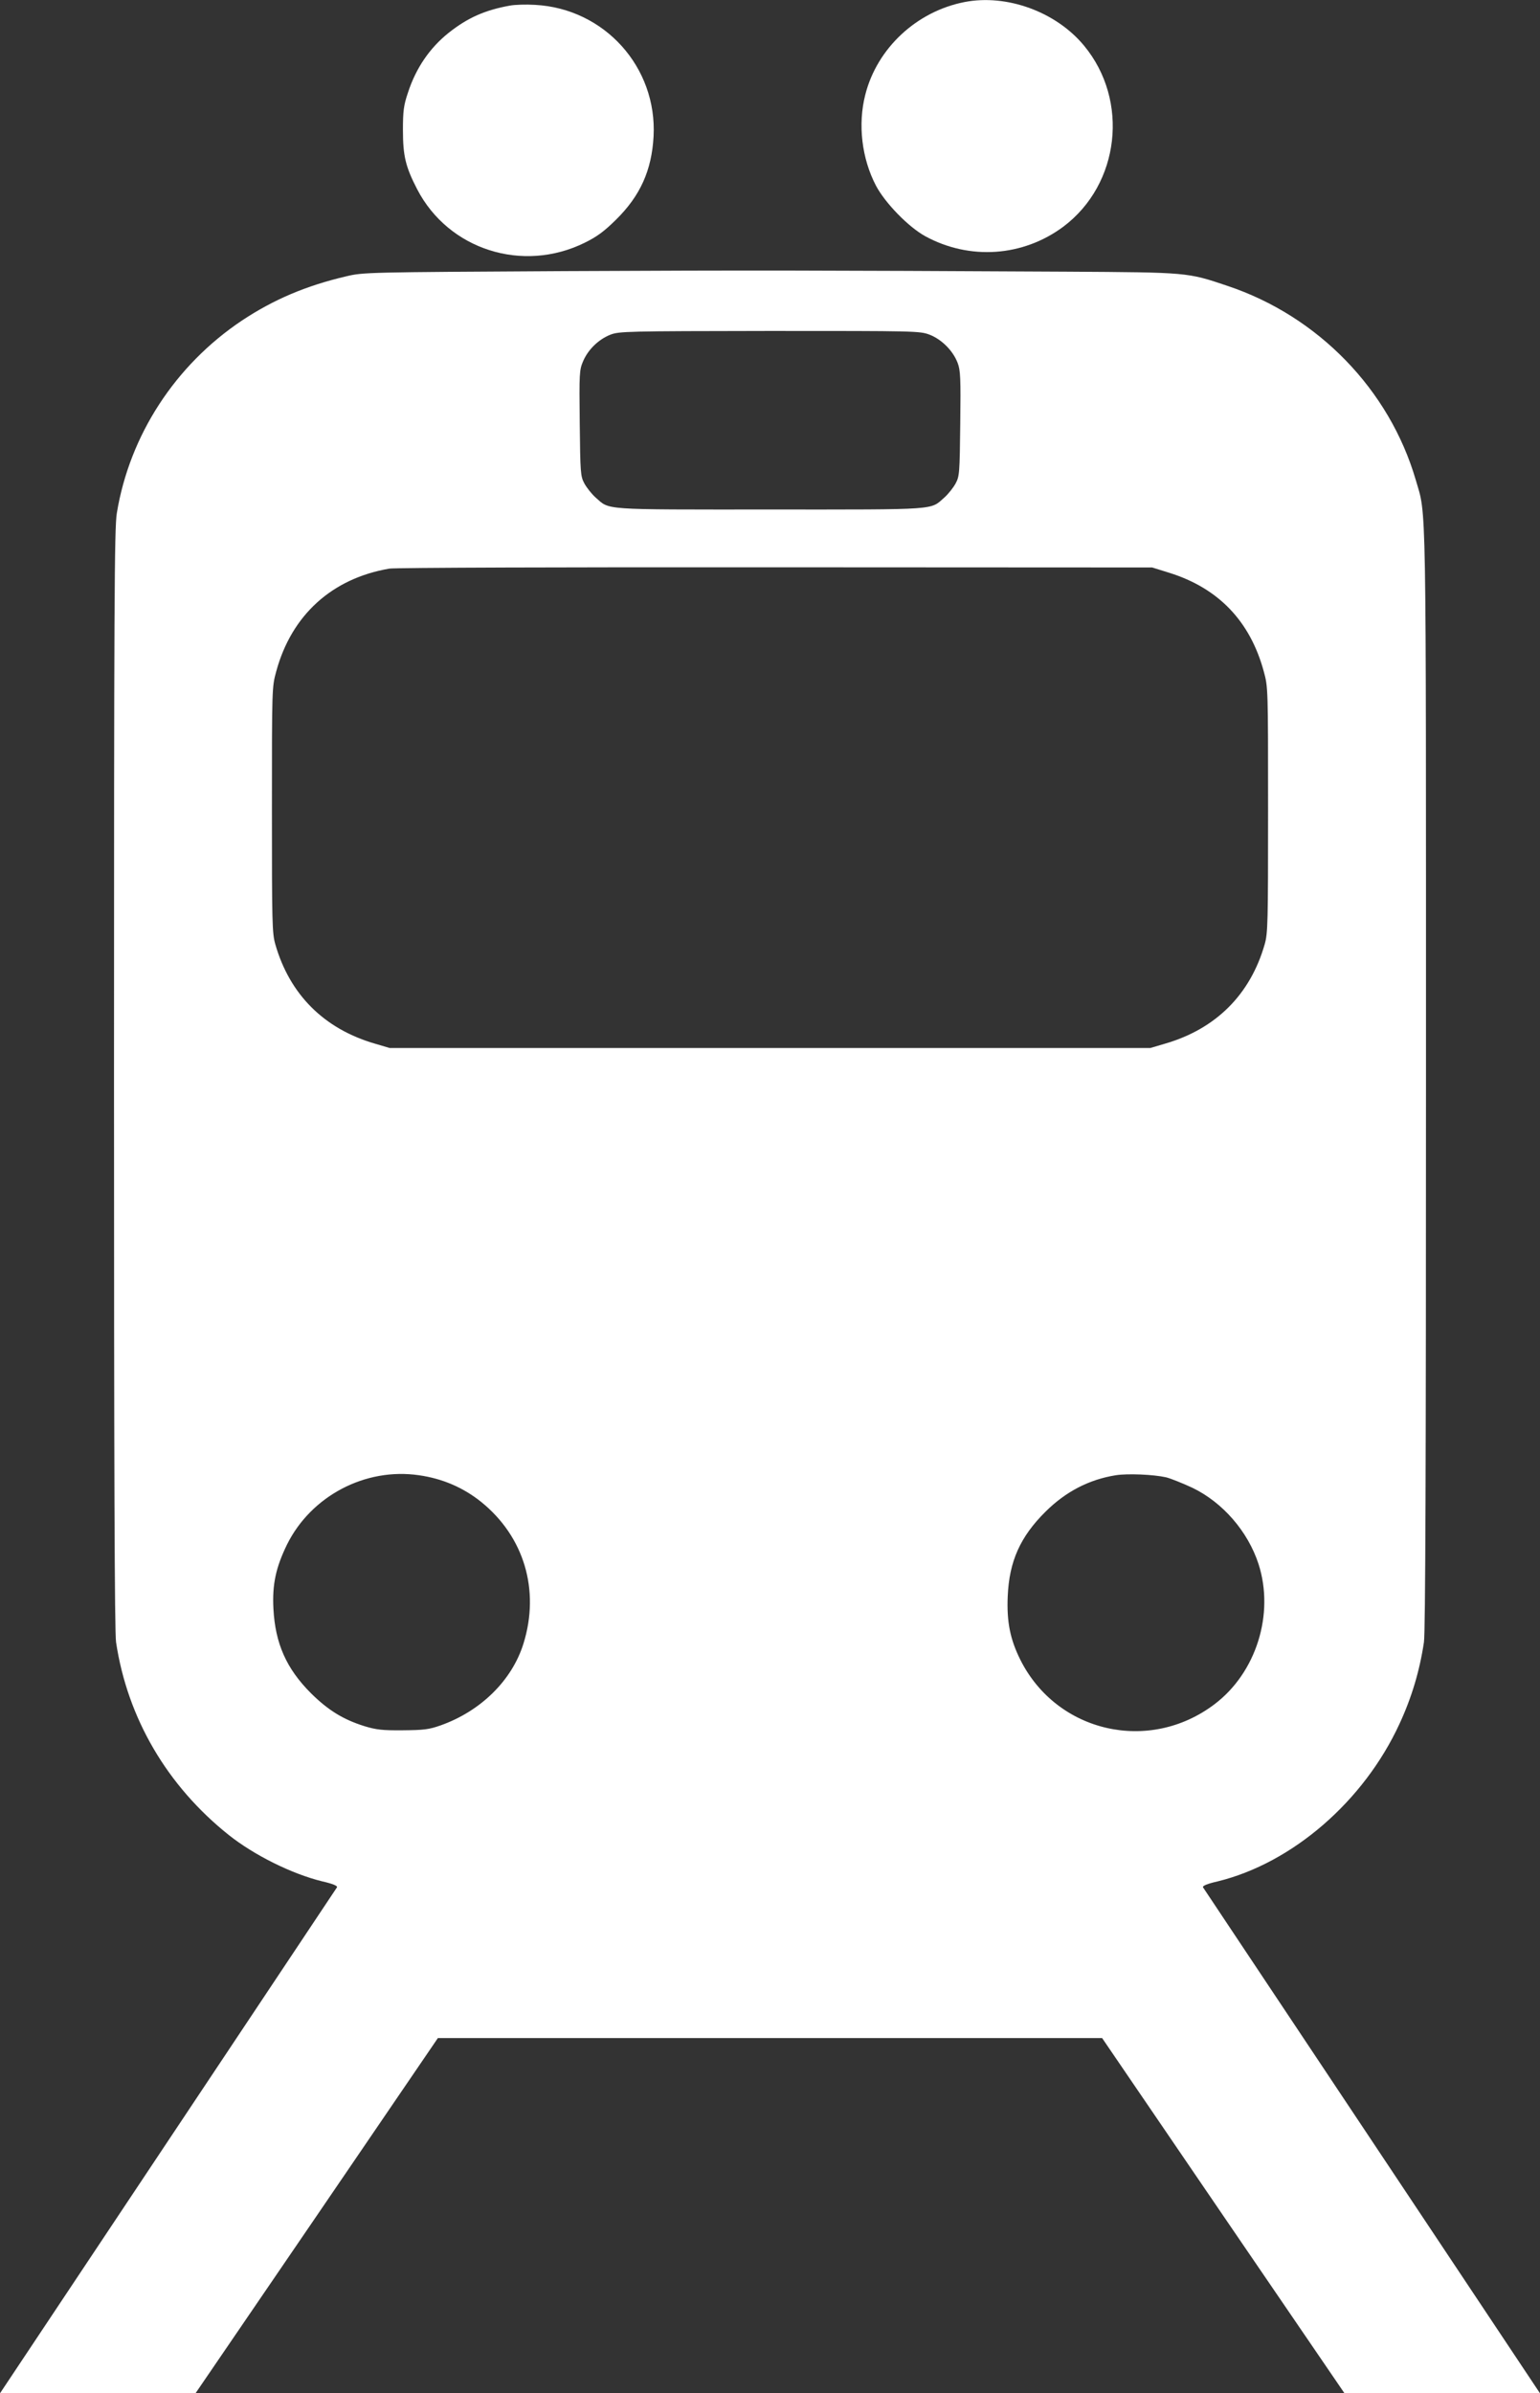
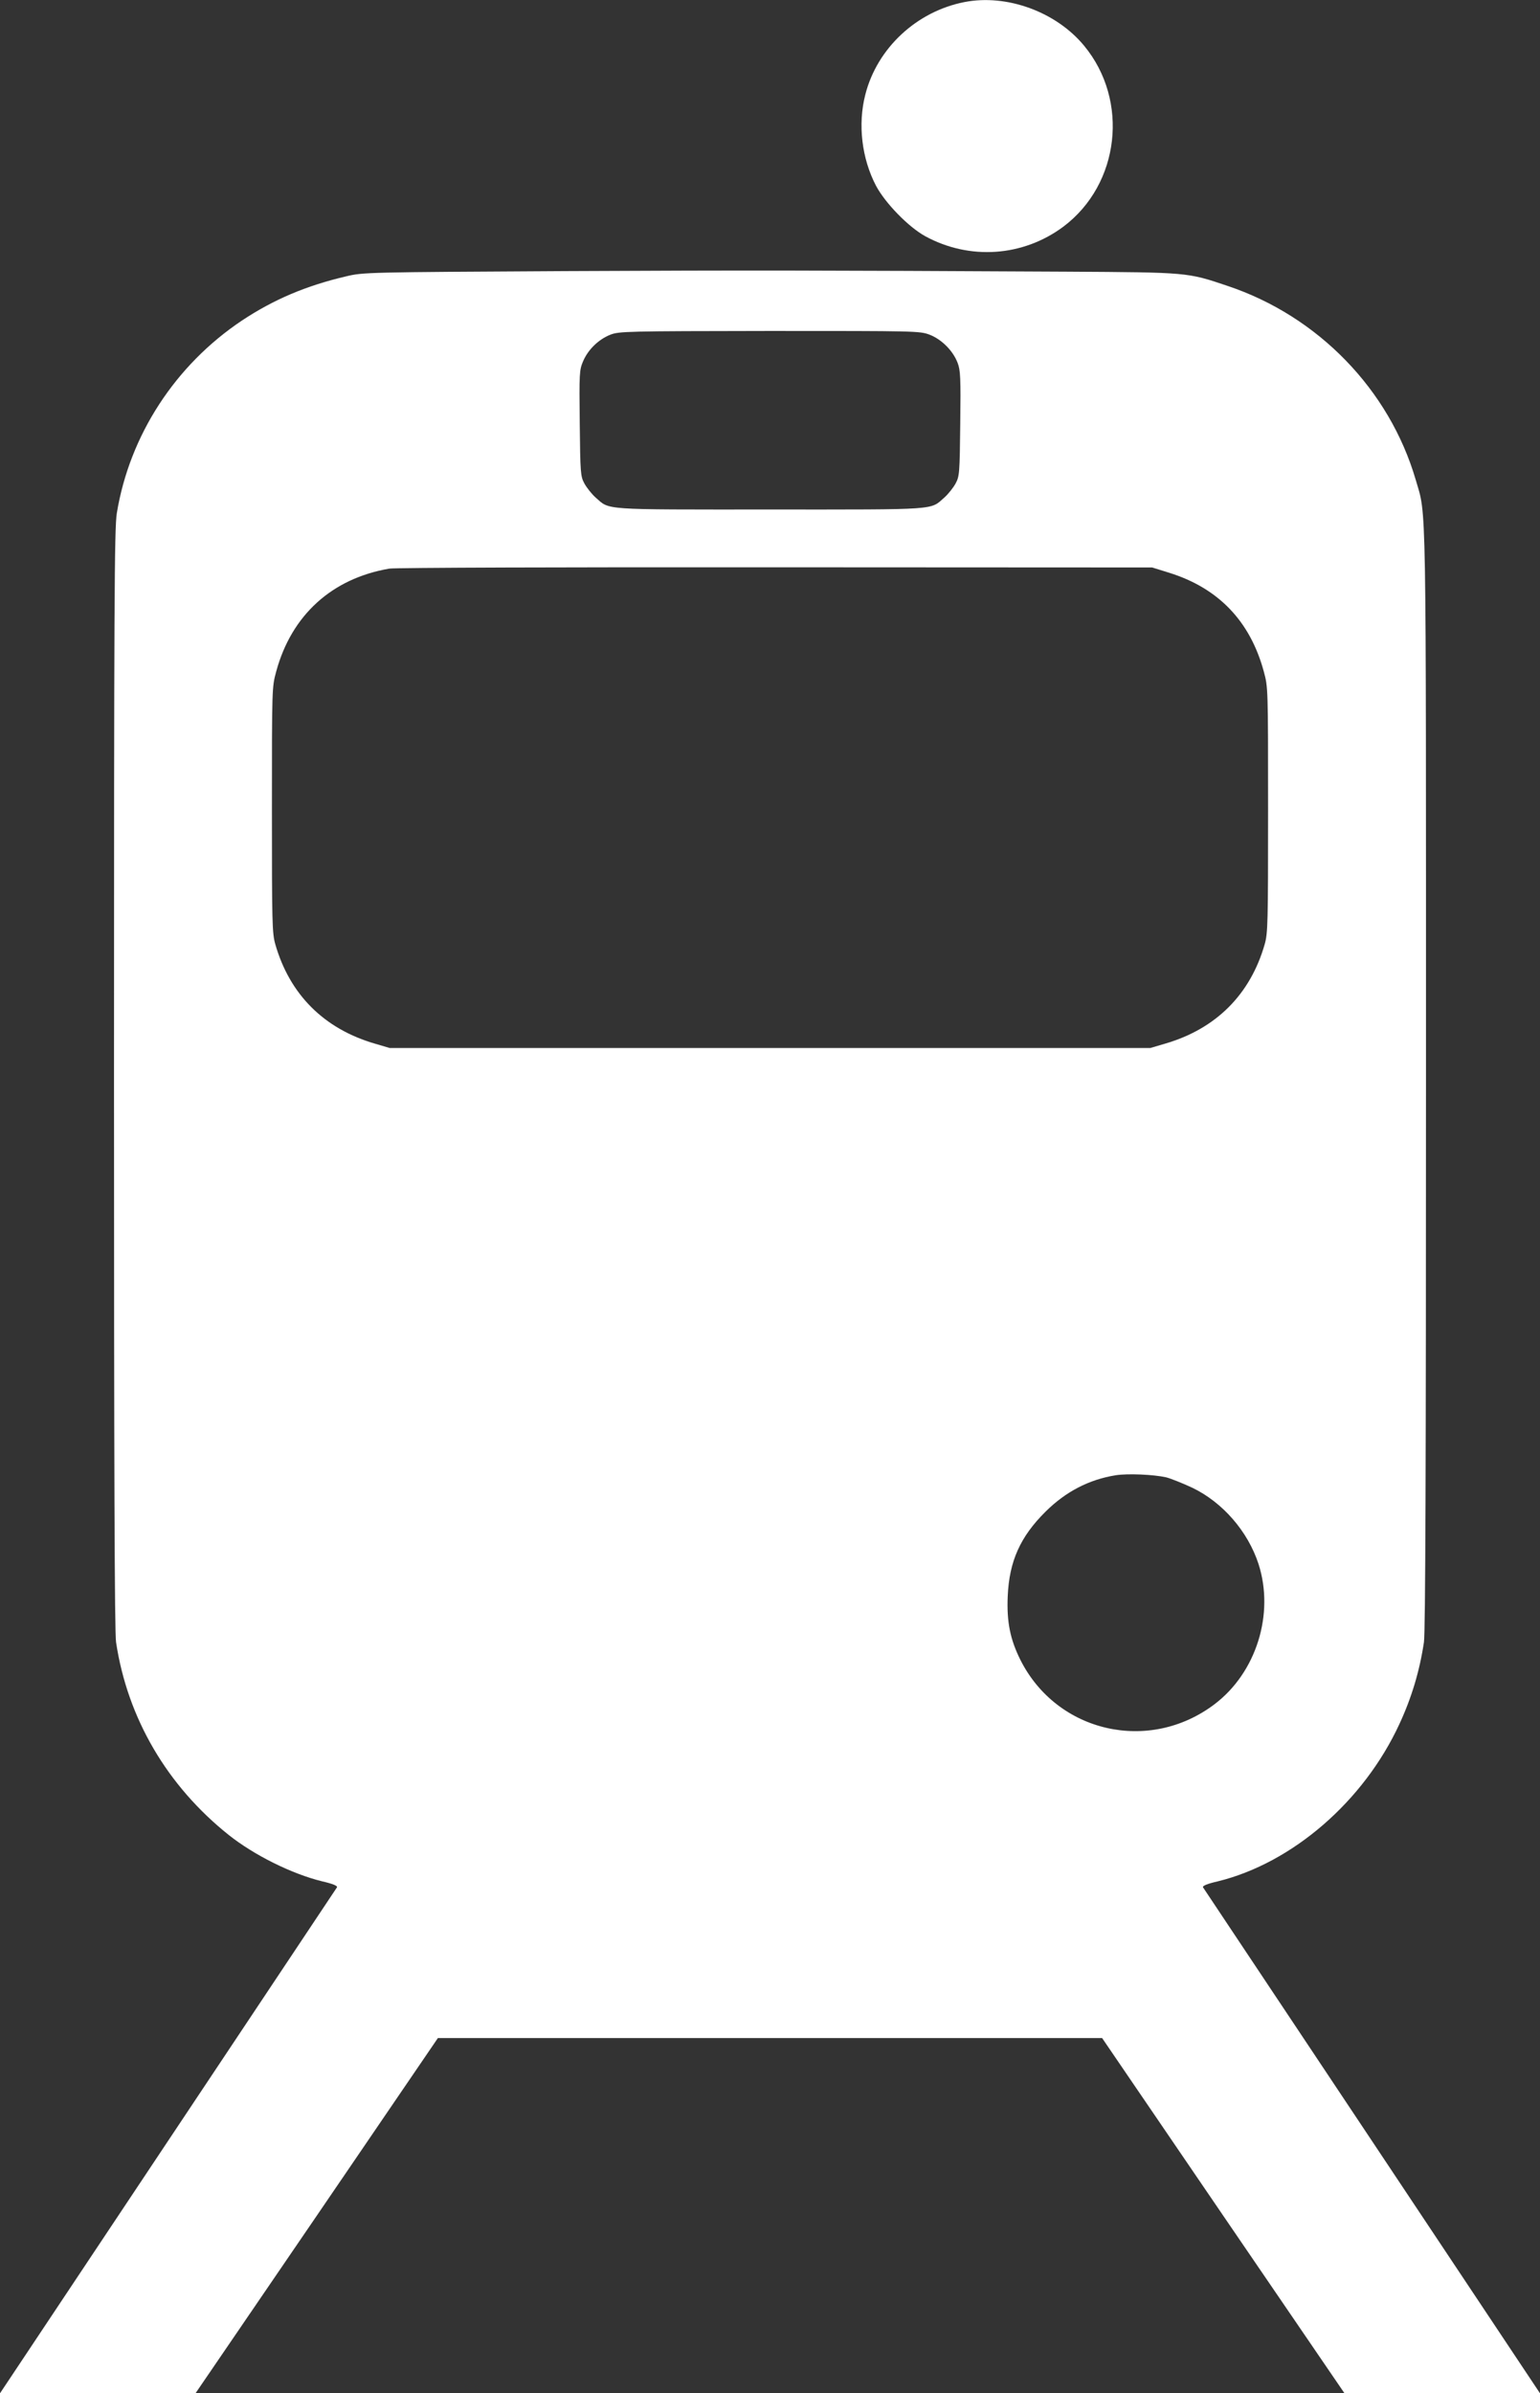
<svg xmlns="http://www.w3.org/2000/svg" version="1.0" width="824pt" height="1280pt" viewBox="0 0 824 1280" preserveAspectRatio="xMidYMid meet">
  <rect x="0" y="0" width="824" height="1280" fill="#333333" stroke="none" />
  <g transform="translate(0,1280) scale(0.1,-0.1)" fill="#ffffff" stroke="none">
    <path d="M5161 12789 c-257 -50 -468 -247 -531 -495 -41 -159 -19 -342 57 -487 49 -93 174 -221 263 -270 238 -130 524 -110 740 51 302 227 353 674 111 967 -150 182 -414 278 -640 234z" />
-     <path d="M2728 12770 c-133 -24 -226 -65 -328 -146 -100 -80 -174 -187 -217 -319 -23 -68 -27 -98 -27 -200 0 -139 14 -197 76 -317 168 -324 565 -450 897 -286 67 33 104 61 167 123 130 128 191 264 201 445 20 370 -262 684 -634 704 -48 3 -109 1 -135 -4z" />
-     <path d="M3020 11350 c-1059 -6 -1076 -6 -1168 -28 -214 -50 -388 -124 -557 -236 -358 -239 -602 -615 -670 -1031 -13 -78 -15 -490 -15 -3028 0 -2053 3 -2960 11 -3010 61 -406 273 -768 603 -1031 136 -108 337 -208 500 -248 57 -13 83 -24 79 -32 -4 -6 -411 -617 -905 -1358 l-898 -1348 523 0 523 0 649 950 648 950 1777 0 1777 0 648 -950 649 -950 523 0 523 0 -898 1348 c-494 741 -901 1352 -905 1358 -4 8 22 19 79 32 399 98 781 428 972 842 65 140 108 283 131 437 8 50 11 957 11 3010 0 3198 3 3006 -55 3207 -141 482 -522 875 -1007 1037 -216 73 -211 72 -858 76 -1378 7 -1669 8 -2690 3z m1954 -340 c64 -25 125 -85 150 -151 15 -39 17 -80 14 -324 -3 -266 -4 -282 -25 -321 -12 -22 -39 -56 -59 -74 -79 -69 -21 -65 -934 -65 -913 0 -855 -4 -934 65 -20 18 -47 52 -59 74 -21 39 -22 55 -25 323 -3 268 -2 284 18 331 27 63 83 117 146 142 47 18 84 19 851 20 783 0 804 0 857 -20z m1281 -1273 c264 -82 434 -259 507 -528 23 -84 23 -87 23 -739 0 -606 -1 -660 -18 -720 -77 -269 -261 -453 -534 -532 l-78 -23 -2035 0 -2035 0 -78 23 c-273 79 -457 263 -534 532 -17 60 -18 114 -18 720 0 653 0 655 23 739 82 302 299 498 606 550 28 5 958 8 2066 7 l2015 -1 90 -28z m-4013 -4827 c126 -18 237 -66 333 -143 229 -185 315 -471 226 -757 -61 -197 -229 -362 -444 -438 -62 -22 -90 -25 -202 -26 -110 -1 -142 3 -205 22 -115 36 -195 86 -286 176 -132 132 -191 266 -201 451 -7 131 13 222 73 345 129 259 418 412 706 370z m3997 -11 c25 -6 89 -32 141 -56 162 -78 297 -233 354 -408 86 -267 -12 -581 -236 -750 -349 -264 -842 -152 -1038 237 -55 110 -74 204 -68 341 8 187 67 318 202 452 109 108 233 172 376 195 64 10 202 4 269 -11z" />
+     <path d="M3020 11350 c-1059 -6 -1076 -6 -1168 -28 -214 -50 -388 -124 -557 -236 -358 -239 -602 -615 -670 -1031 -13 -78 -15 -490 -15 -3028 0 -2053 3 -2960 11 -3010 61 -406 273 -768 603 -1031 136 -108 337 -208 500 -248 57 -13 83 -24 79 -32 -4 -6 -411 -617 -905 -1358 l-898 -1348 523 0 523 0 649 950 648 950 1777 0 1777 0 648 -950 649 -950 523 0 523 0 -898 1348 c-494 741 -901 1352 -905 1358 -4 8 22 19 79 32 399 98 781 428 972 842 65 140 108 283 131 437 8 50 11 957 11 3010 0 3198 3 3006 -55 3207 -141 482 -522 875 -1007 1037 -216 73 -211 72 -858 76 -1378 7 -1669 8 -2690 3z m1954 -340 c64 -25 125 -85 150 -151 15 -39 17 -80 14 -324 -3 -266 -4 -282 -25 -321 -12 -22 -39 -56 -59 -74 -79 -69 -21 -65 -934 -65 -913 0 -855 -4 -934 65 -20 18 -47 52 -59 74 -21 39 -22 55 -25 323 -3 268 -2 284 18 331 27 63 83 117 146 142 47 18 84 19 851 20 783 0 804 0 857 -20z m1281 -1273 c264 -82 434 -259 507 -528 23 -84 23 -87 23 -739 0 -606 -1 -660 -18 -720 -77 -269 -261 -453 -534 -532 l-78 -23 -2035 0 -2035 0 -78 23 c-273 79 -457 263 -534 532 -17 60 -18 114 -18 720 0 653 0 655 23 739 82 302 299 498 606 550 28 5 958 8 2066 7 l2015 -1 90 -28z m-4013 -4827 z m3997 -11 c25 -6 89 -32 141 -56 162 -78 297 -233 354 -408 86 -267 -12 -581 -236 -750 -349 -264 -842 -152 -1038 237 -55 110 -74 204 -68 341 8 187 67 318 202 452 109 108 233 172 376 195 64 10 202 4 269 -11z" />
  </g>
</svg>